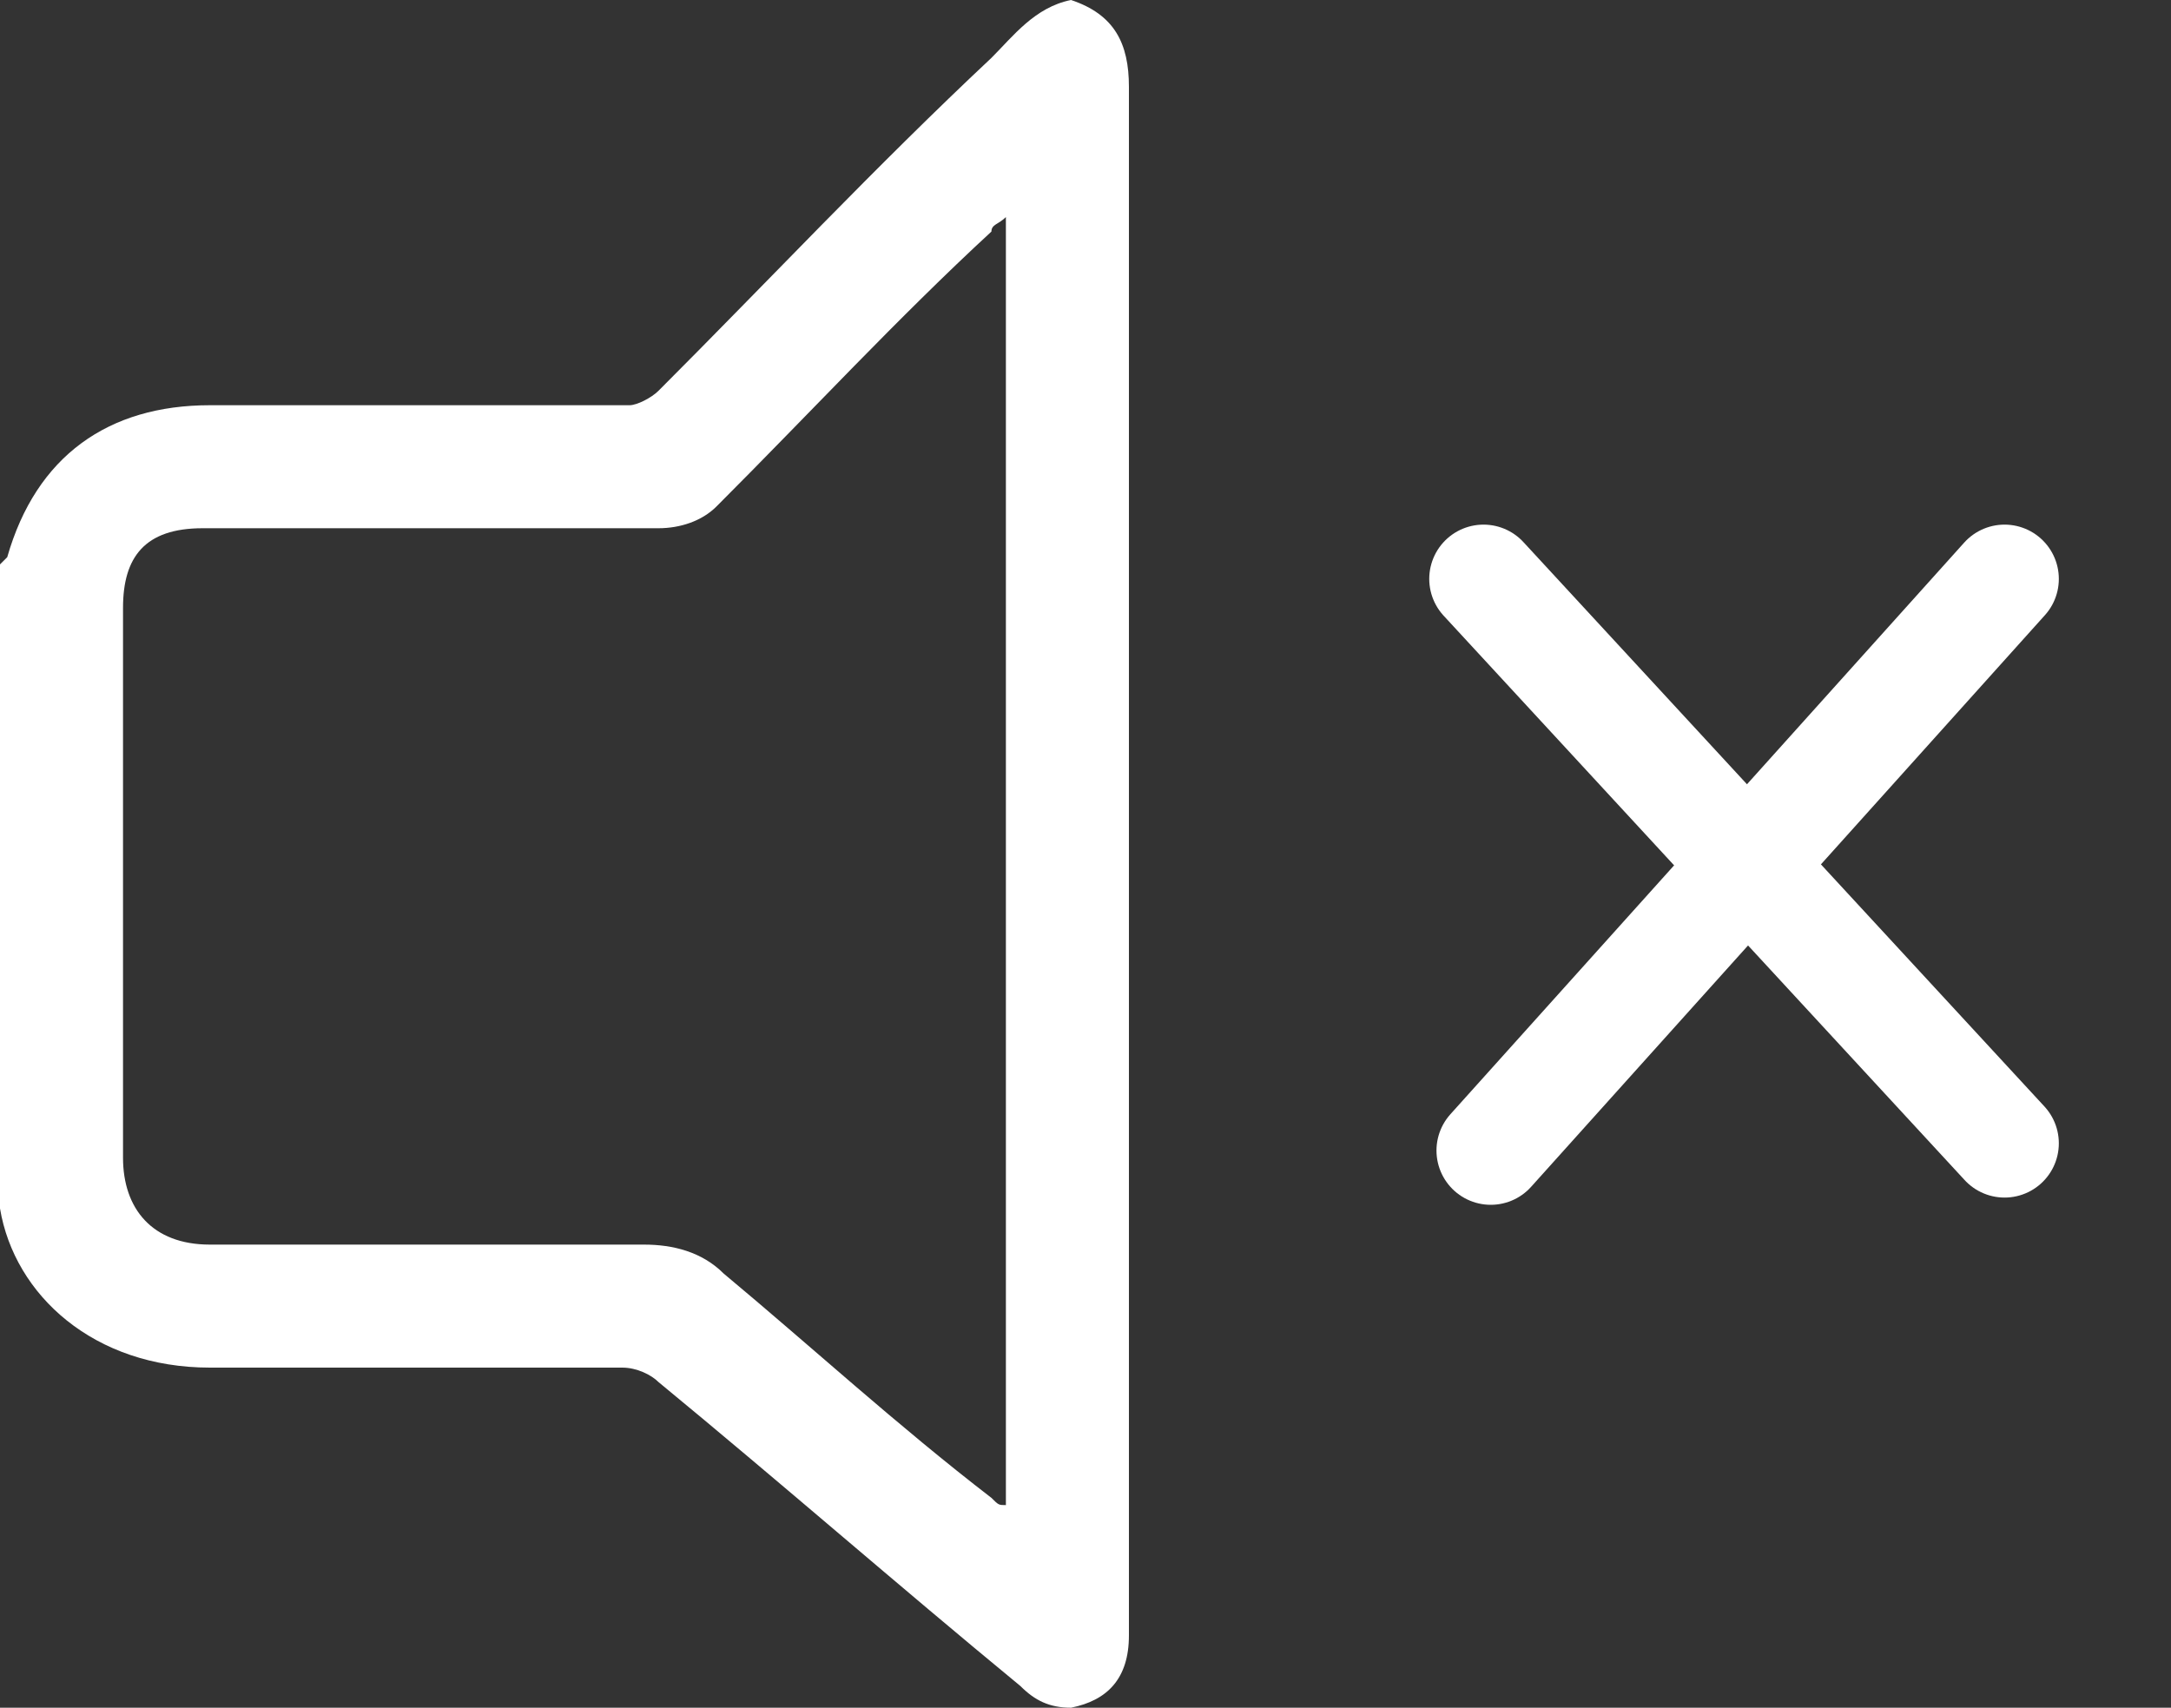
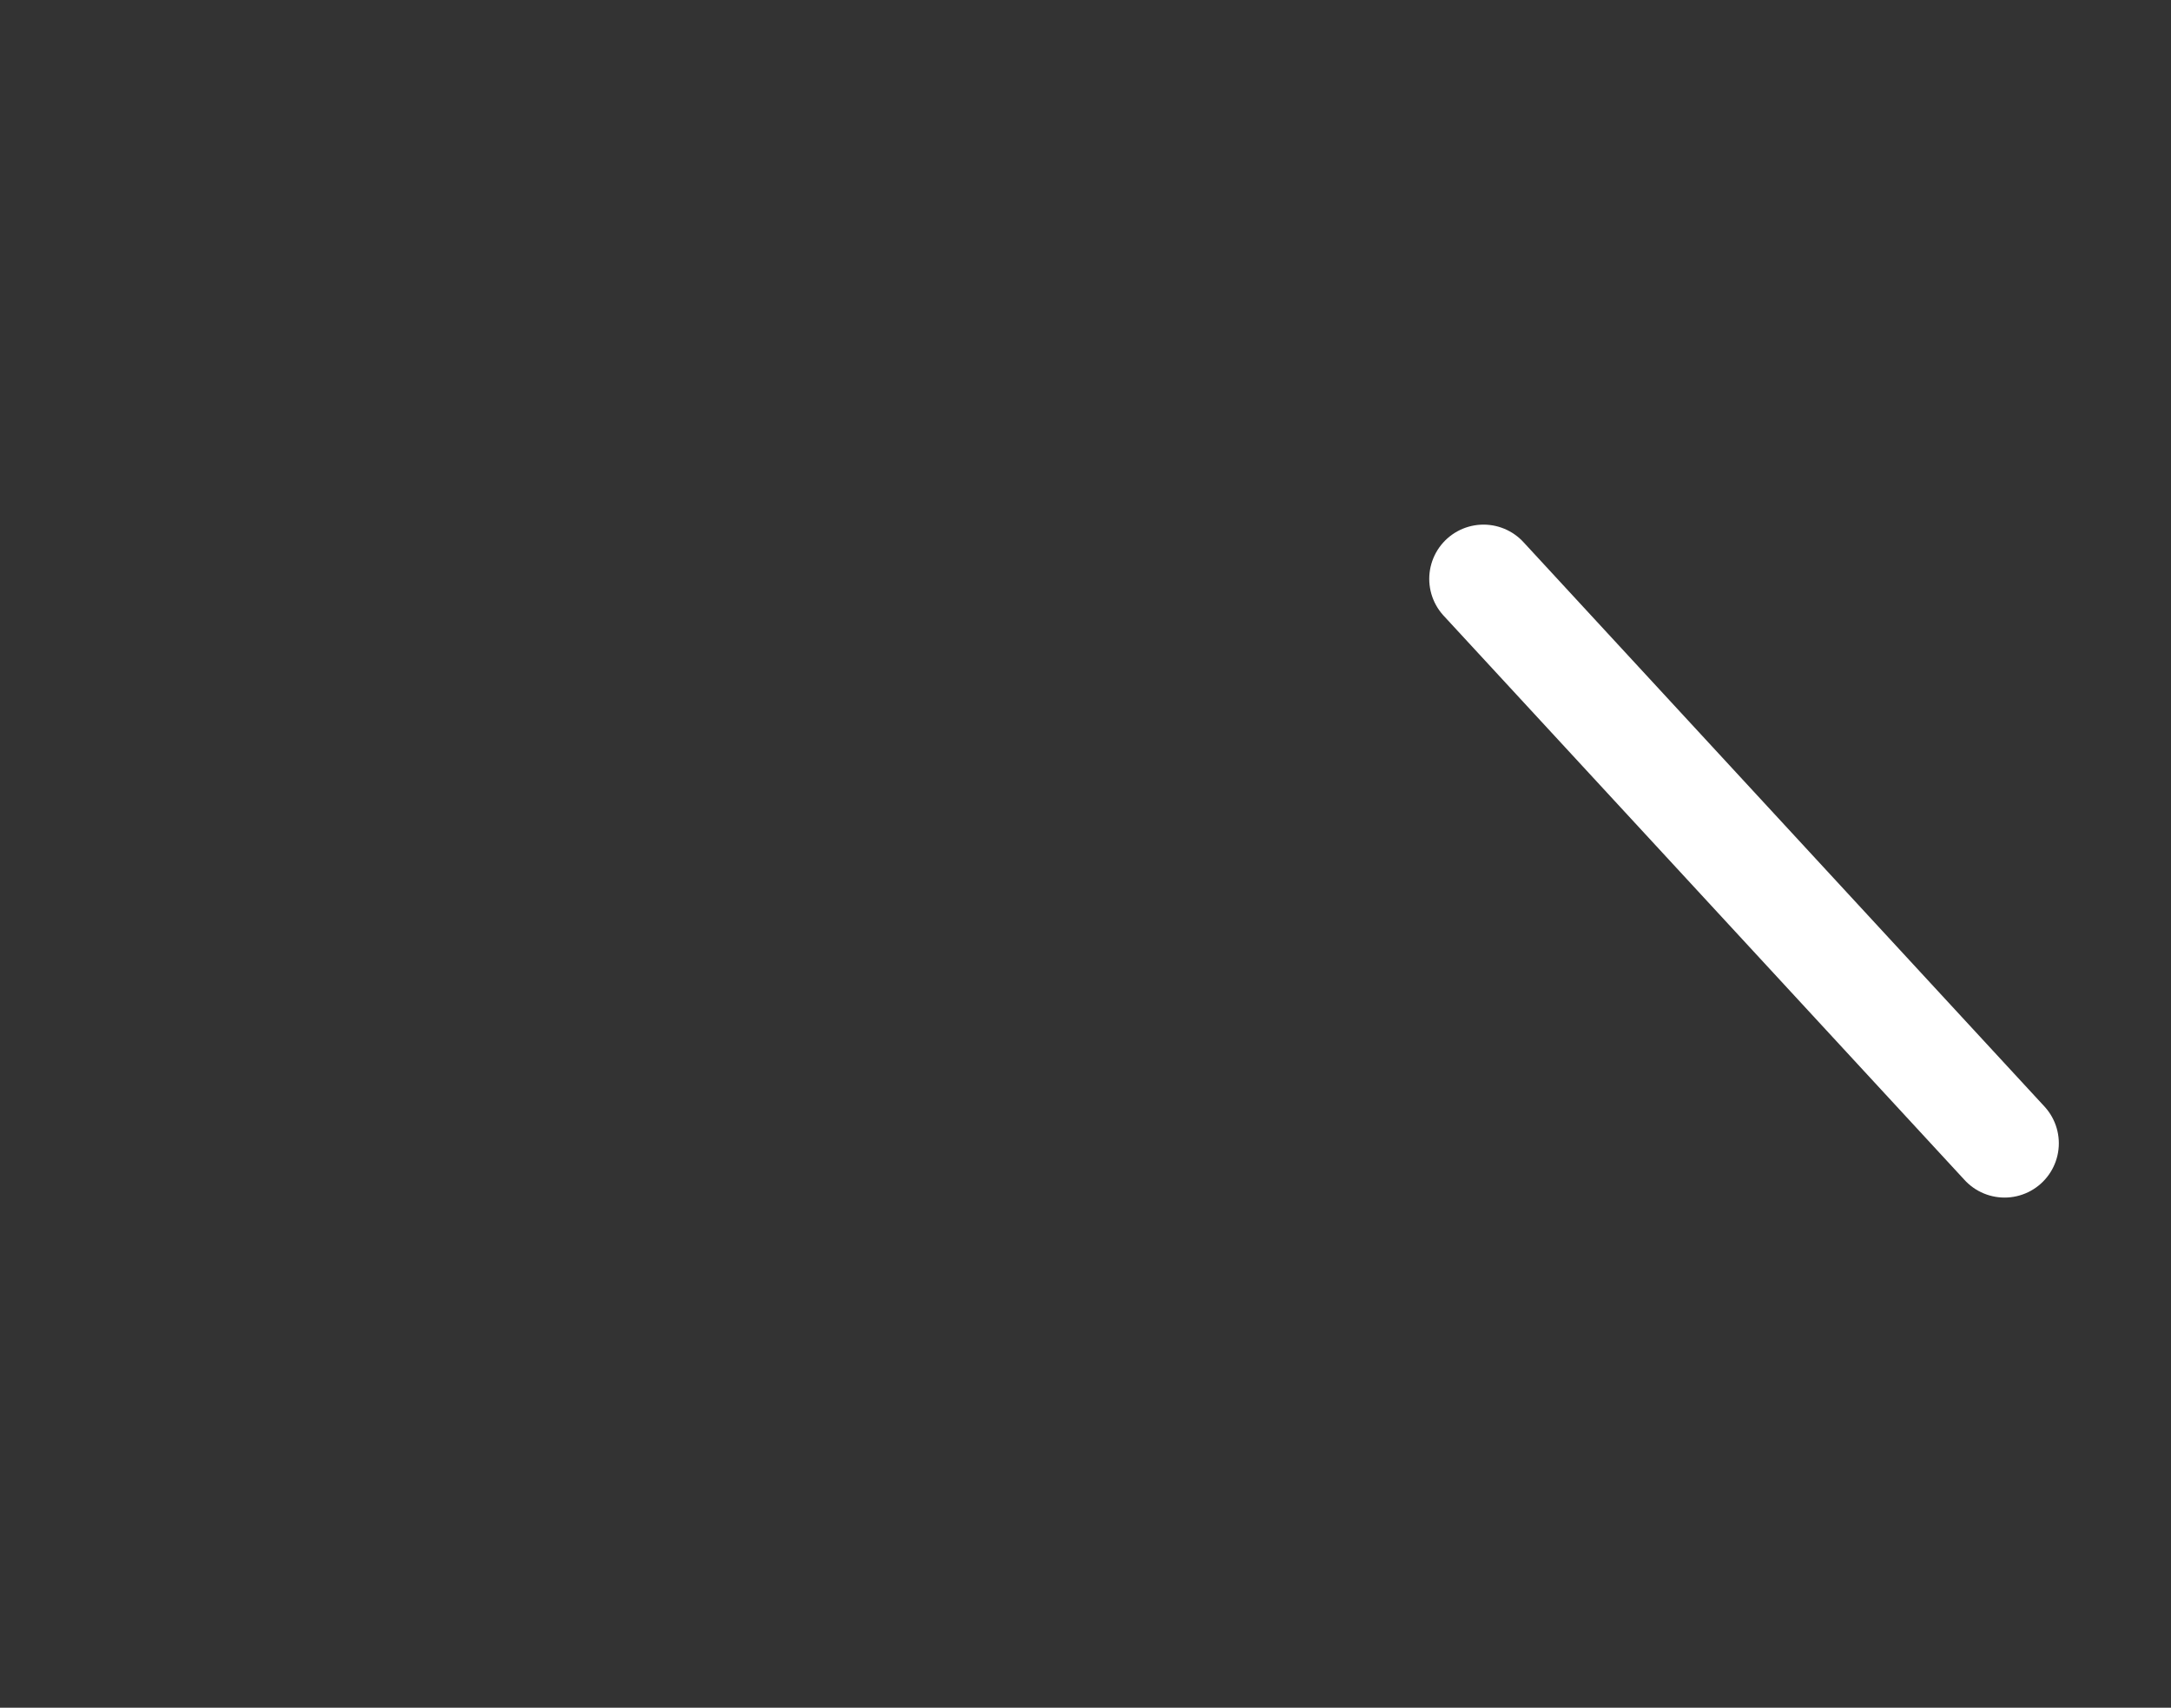
<svg xmlns="http://www.w3.org/2000/svg" xmlns:xlink="http://www.w3.org/1999/xlink" version="1.1" id="Layer_1" x="0px" y="0px" viewBox="0 0 30 23.6" style="enable-background:new 0 0 30 23.6;" xml:space="preserve">
  <rect x="0" y="0" width="30" height="23.6" fill="#333333" stroke="none" />
  <style type="text/css">
	.st0{clip-path:url(#SVGID_00000008124120067609353320000014132420833585825159_);}
	.st1{fill:#FFFFFF;}
	.st2{fill:none;stroke:#FFFFFF;stroke-width:1.5;stroke-linecap:round;}
</style>
  <g>
    <defs>
      <rect id="SVGID_1_" width="30" height="23.6" />
    </defs>
    <clipPath id="SVGID_00000039124989062857452070000010978404932887206333_">
      <use xlink:href="#SVGID_1_" style="overflow:visible;" />
    </clipPath>
    <g id="ICON_Speaker_Off" style="clip-path:url(#SVGID_00000039124989062857452070000010978404932887206333_);">
-       <path id="Vector" class="st1" d="M14.8,0c0.6,0.2,0.8,0.6,0.8,1.2c0,7.1,0,14.3,0,21.4c0,0.6-0.3,0.9-0.8,1    c-0.3,0-0.5-0.1-0.7-0.3c-1.7-1.4-3.3-2.8-5-4.2C9,19,8.8,18.9,8.6,18.9c-1.9,0-3.8,0-5.7,0c-1.6,0-2.7-1-2.9-2.2c0,0,0,0,0,0    c0-3,0-6,0-8.9c0,0,0.1-0.1,0.1-0.1c0.4-1.4,1.4-2.1,2.8-2.1c1.9,0,3.9,0,5.8,0c0.1,0,0.3-0.1,0.4-0.2c1.5-1.5,3-3.1,4.6-4.6    c0.3-0.3,0.6-0.7,1.1-0.8H14.8L14.8,0z M13.9,3c-0.1,0.1-0.2,0.1-0.2,0.2C12.4,4.4,11.2,5.7,9.9,7C9.7,7.2,9.4,7.3,9.1,7.3    c-2.1,0-4.2,0-6.3,0c-0.8,0-1.1,0.4-1.1,1.1c0,2.5,0,5.1,0,7.6c0,0.7,0.4,1.2,1.2,1.2c2,0,4,0,6,0c0.4,0,0.8,0.1,1.1,0.4    c1.2,1,2.4,2.1,3.7,3.1c0.1,0.1,0.1,0.1,0.2,0.1V3z" />
      <path id="Vector_9" class="st2" d="M20.5,8l7.2,7.8" />
-       <path id="Vector_10" class="st2" d="M27.7,8l-7.1,7.9" />
    </g>
  </g>
</svg>